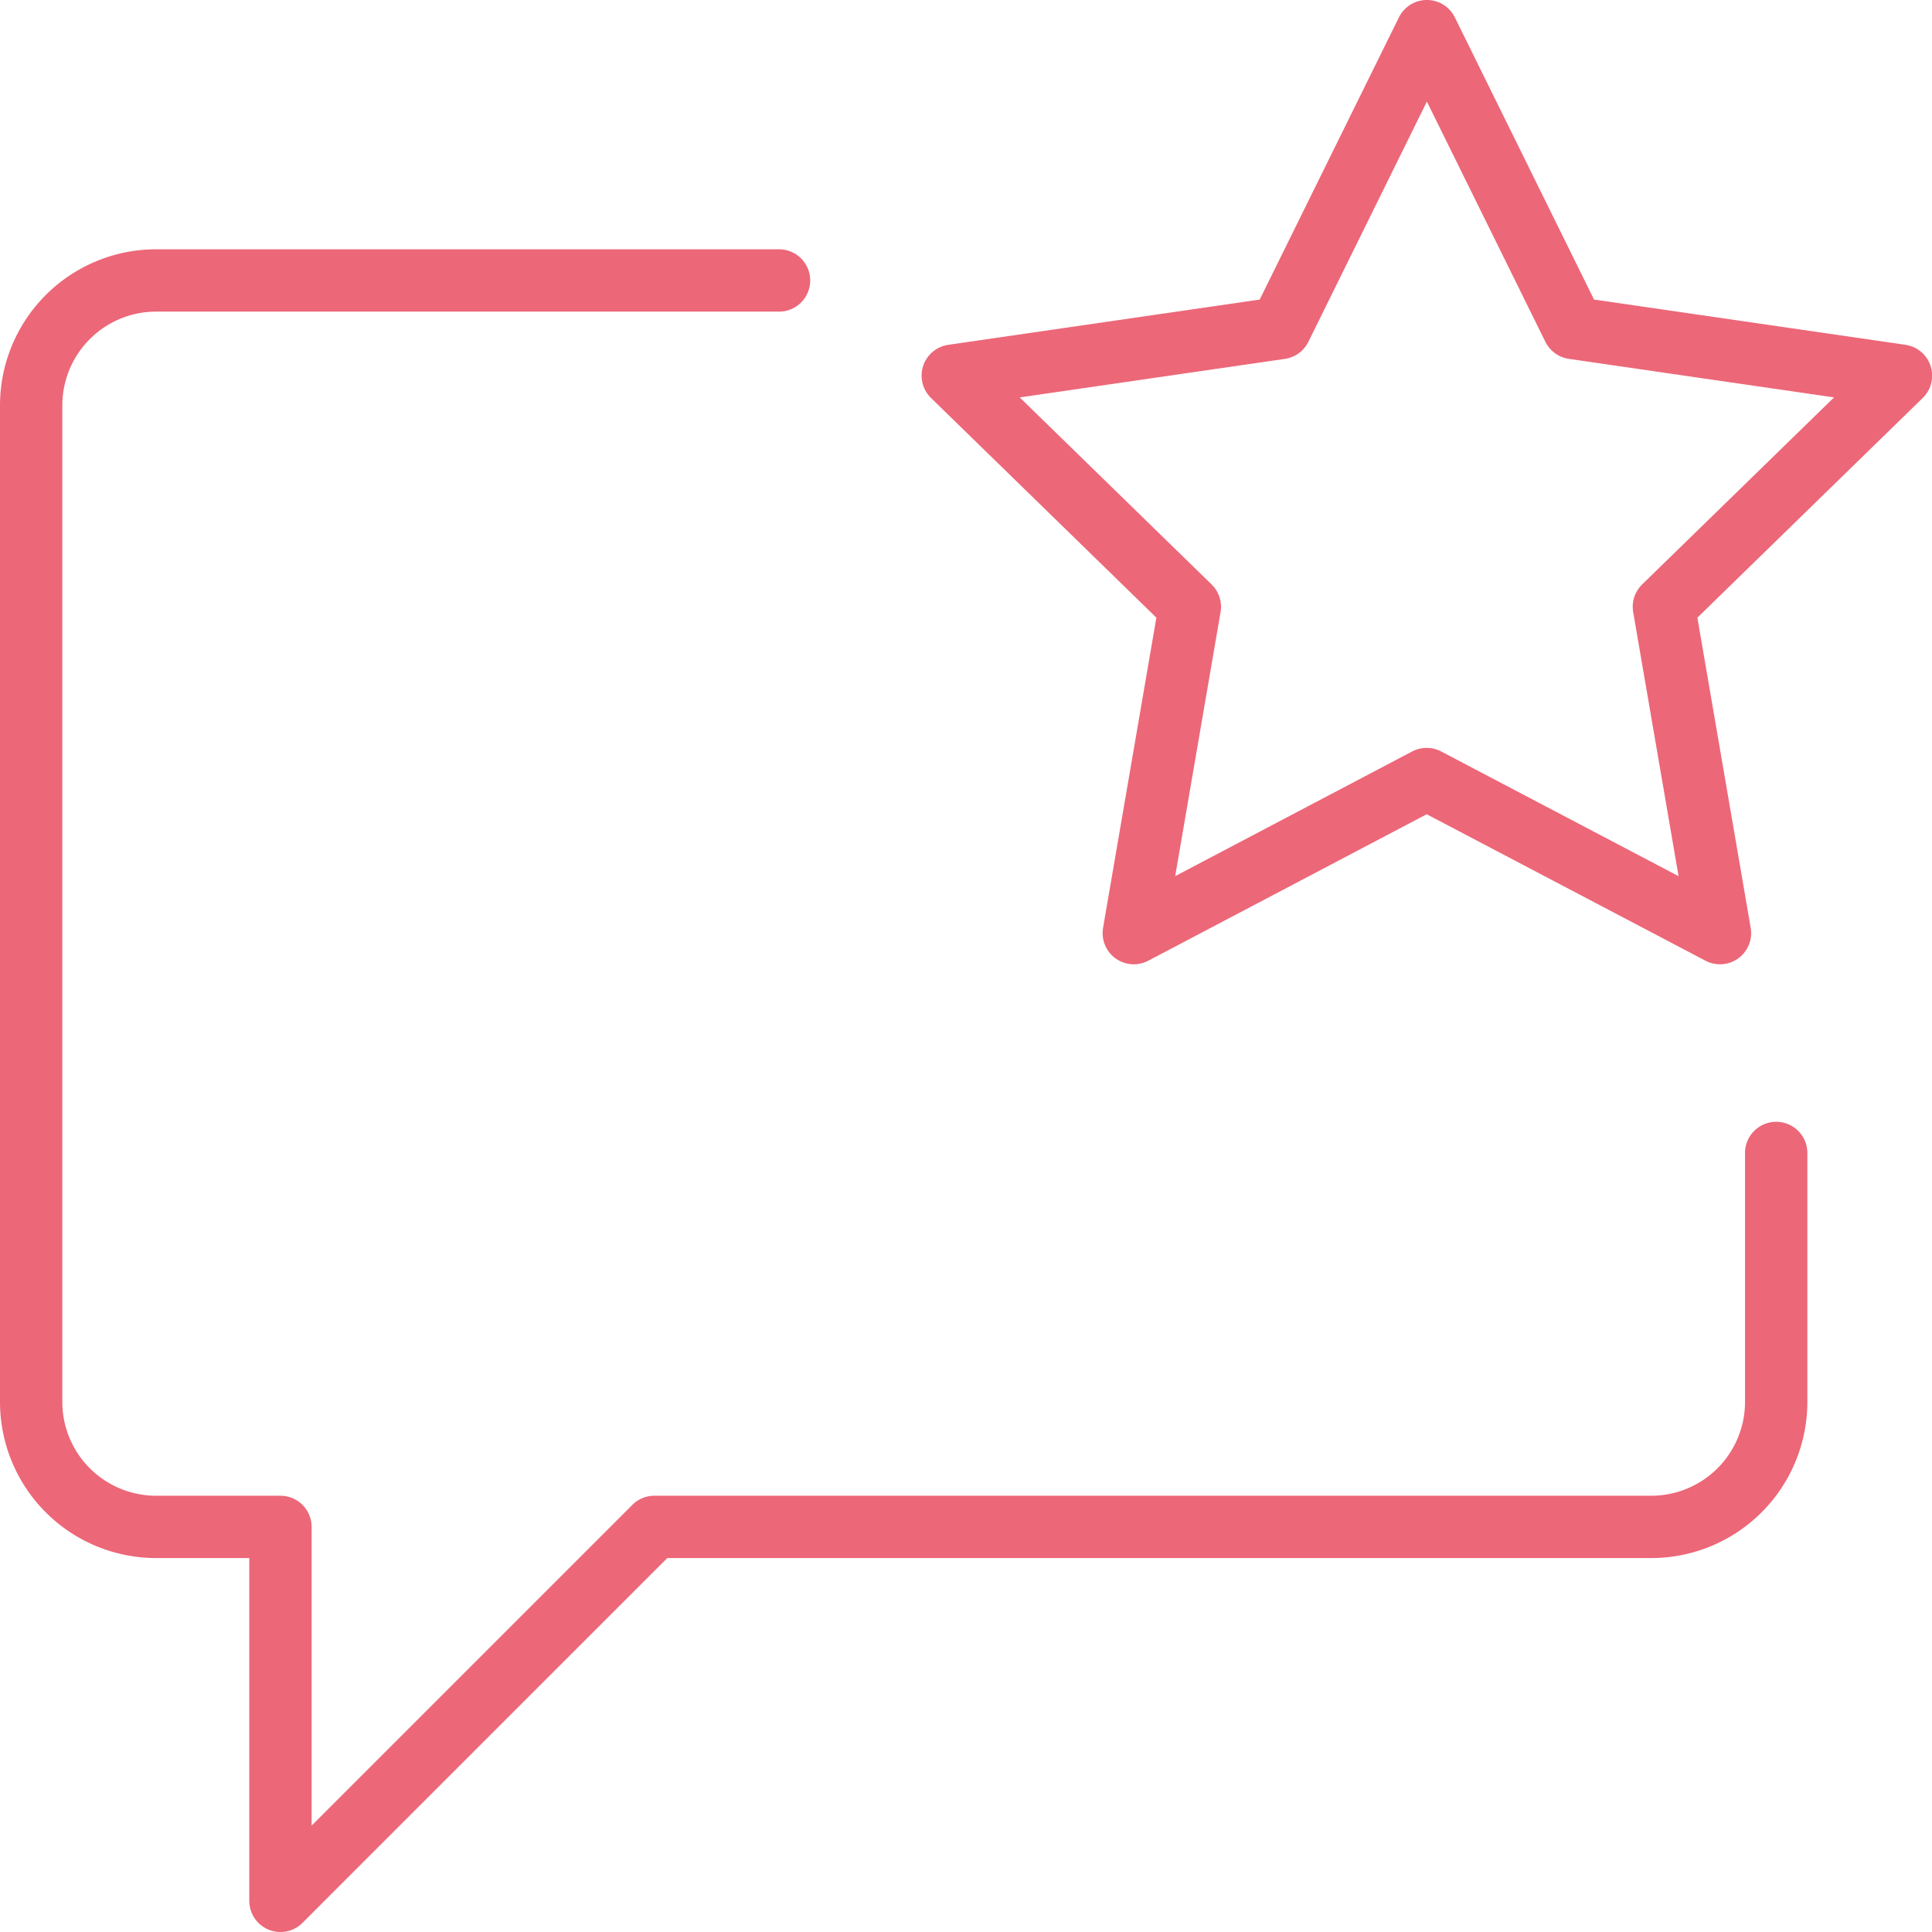
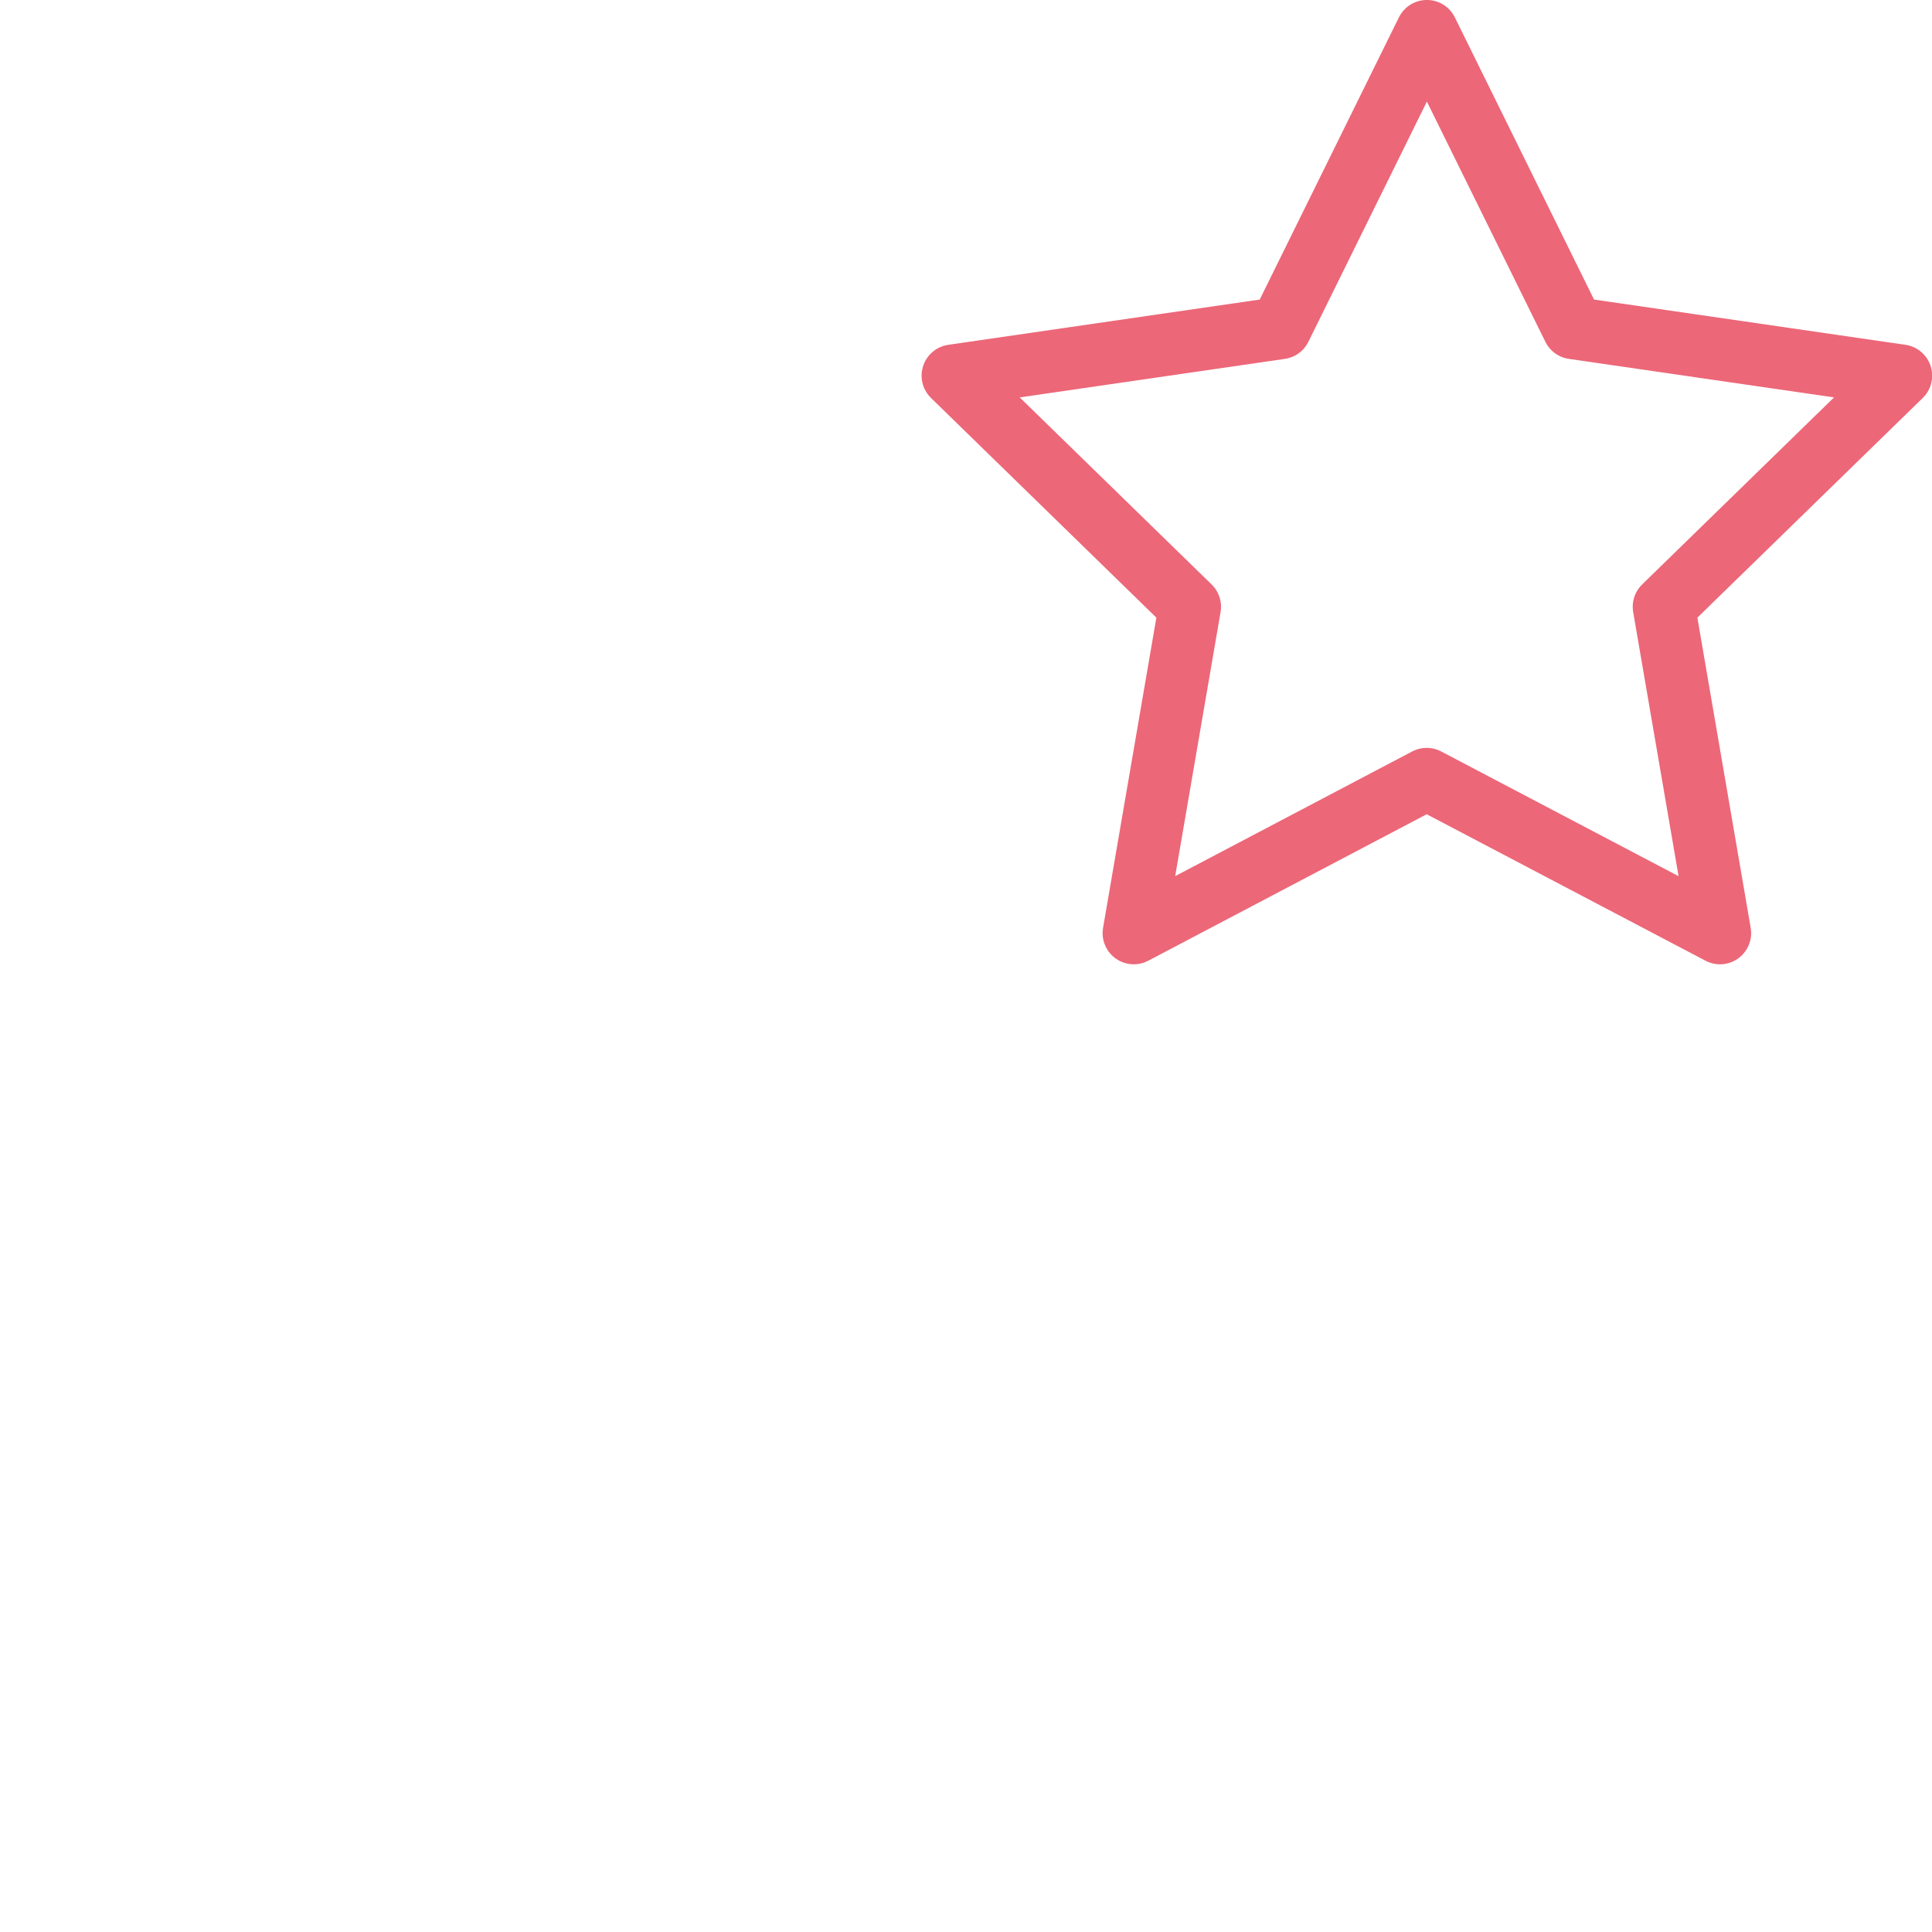
<svg xmlns="http://www.w3.org/2000/svg" width="62" height="62.001" viewBox="0 0 62 62.001">
  <g id="Group_281" data-name="Group 281" transform="translate(-101.5 -553.5)">
-     <path id="Path_135" data-name="Path 135" d="M158.5,584.5v8a4.012,4.012,0,0,1-4,4h-32l-12,12v-12h-4a4.012,4.012,0,0,1-4-4v-32a4.012,4.012,0,0,1,4-4h20" transform="translate(0 6)" fill="none" stroke="#ec6778" stroke-linecap="round" stroke-linejoin="round" stroke-width="2" />
    <path id="Path_136" data-name="Path 136" d="M125.109,578.5l-9.4,4.945,1.8-10.473-7.609-7.417,10.515-1.528,4.7-9.528,4.7,9.528,10.515,1.528-7.609,7.417,1.8,10.473Z" transform="translate(22.175 0)" fill="none" stroke="#ec6778" stroke-linecap="round" stroke-linejoin="round" stroke-width="2" />
  </g>
</svg>